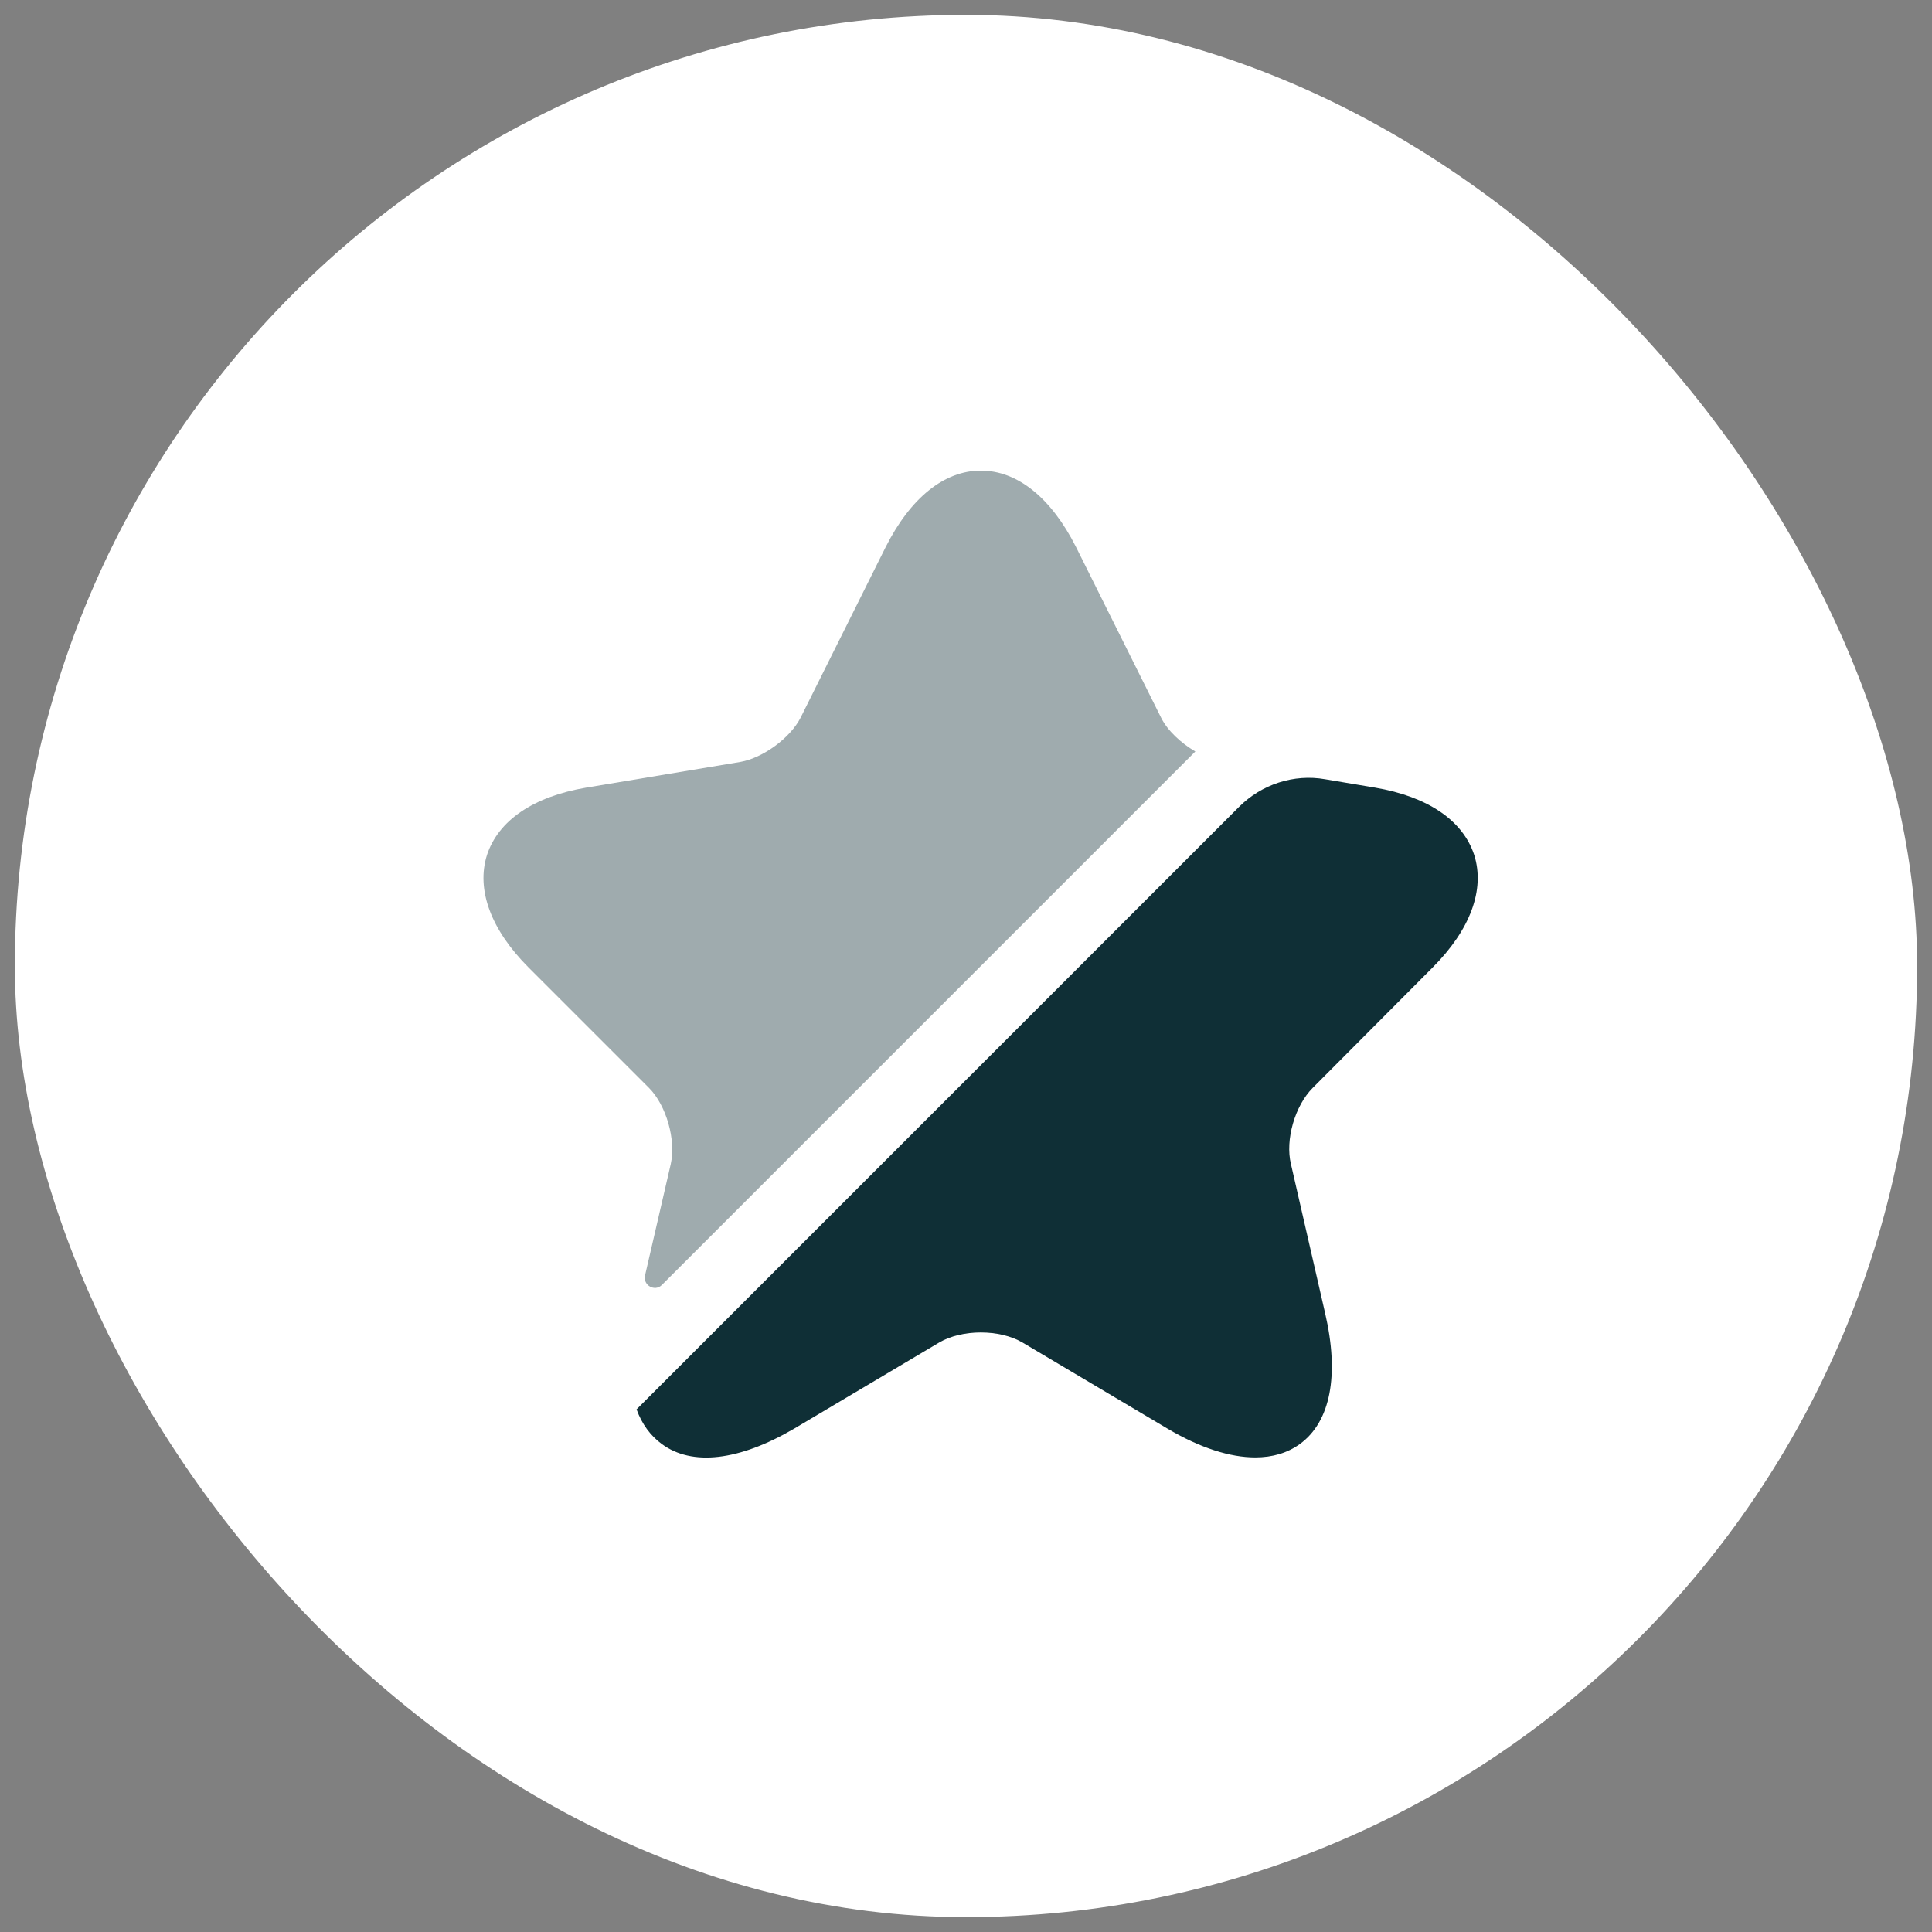
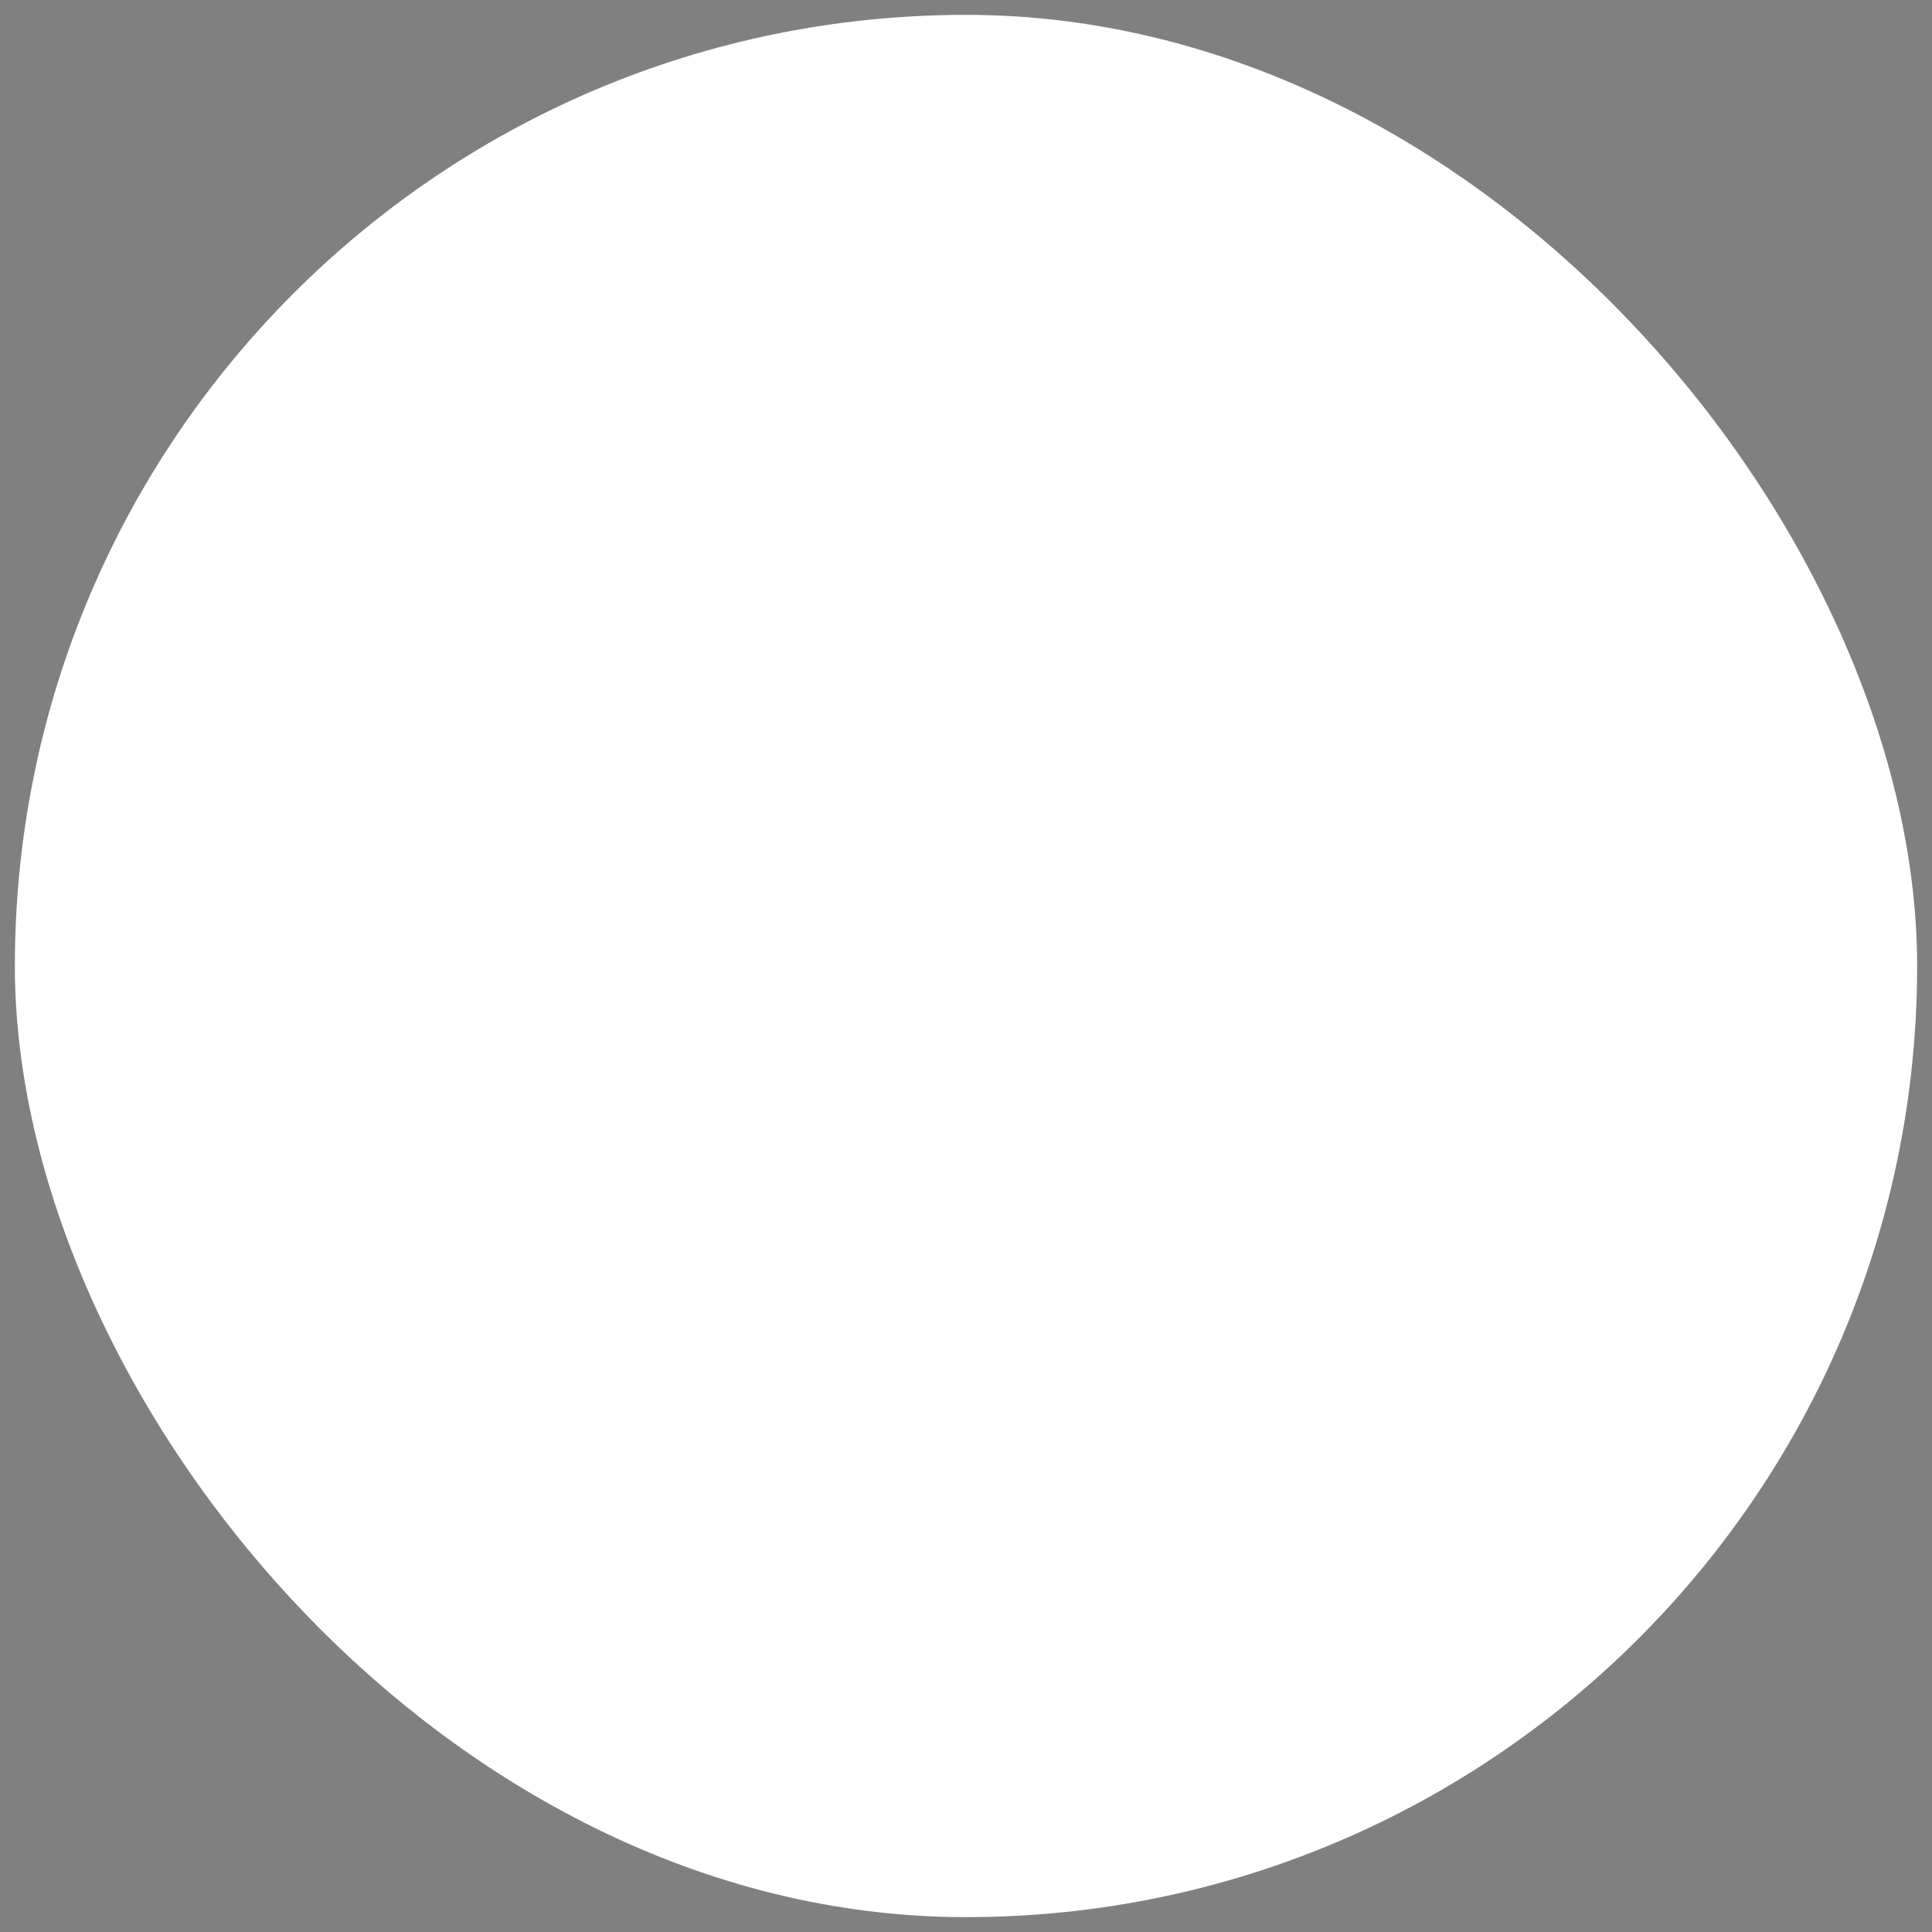
<svg xmlns="http://www.w3.org/2000/svg" width="65" height="65" viewBox="0 0 65 65" fill="none">
  <rect x="0" y="0" width="65" height="65" fill="#808080" stroke="none" />
  <rect x="0.5" y="0.5" width="64" height="64" rx="32" fill="white" />
-   <path opacity="0.4" d="M22.566 39.167C22.75 38.35 22.416 37.183 21.833 36.6L17.783 32.55C16.516 31.283 16.016 29.933 16.383 28.767C16.766 27.6 17.95 26.8 19.716 26.5L24.916 25.633C25.666 25.5 26.583 24.833 26.933 24.15L29.8 18.4C30.633 16.75 31.766 15.833 33 15.833C34.233 15.833 35.366 16.75 36.2 18.4L39.066 24.15C39.283 24.583 39.733 25 40.216 25.283L22.266 43.233C22.033 43.467 21.633 43.25 21.7 42.917L22.566 39.167Z" fill="#0F2F36" />
-   <path d="M44.166 36.6C43.566 37.2 43.233 38.35 43.433 39.167L44.583 44.183C45.066 46.267 44.766 47.833 43.733 48.583C43.316 48.883 42.816 49.033 42.233 49.033C41.383 49.033 40.383 48.717 39.283 48.067L34.399 45.167C33.633 44.717 32.366 44.717 31.599 45.167L26.716 48.067C24.866 49.15 23.283 49.333 22.266 48.583C21.883 48.3 21.599 47.917 21.416 47.417L41.683 27.15C42.449 26.383 43.533 26.033 44.583 26.217L46.266 26.5C48.033 26.8 49.216 27.6 49.599 28.767C49.966 29.933 49.466 31.283 48.199 32.55L44.166 36.6Z" fill="#0F2F36" />
</svg>